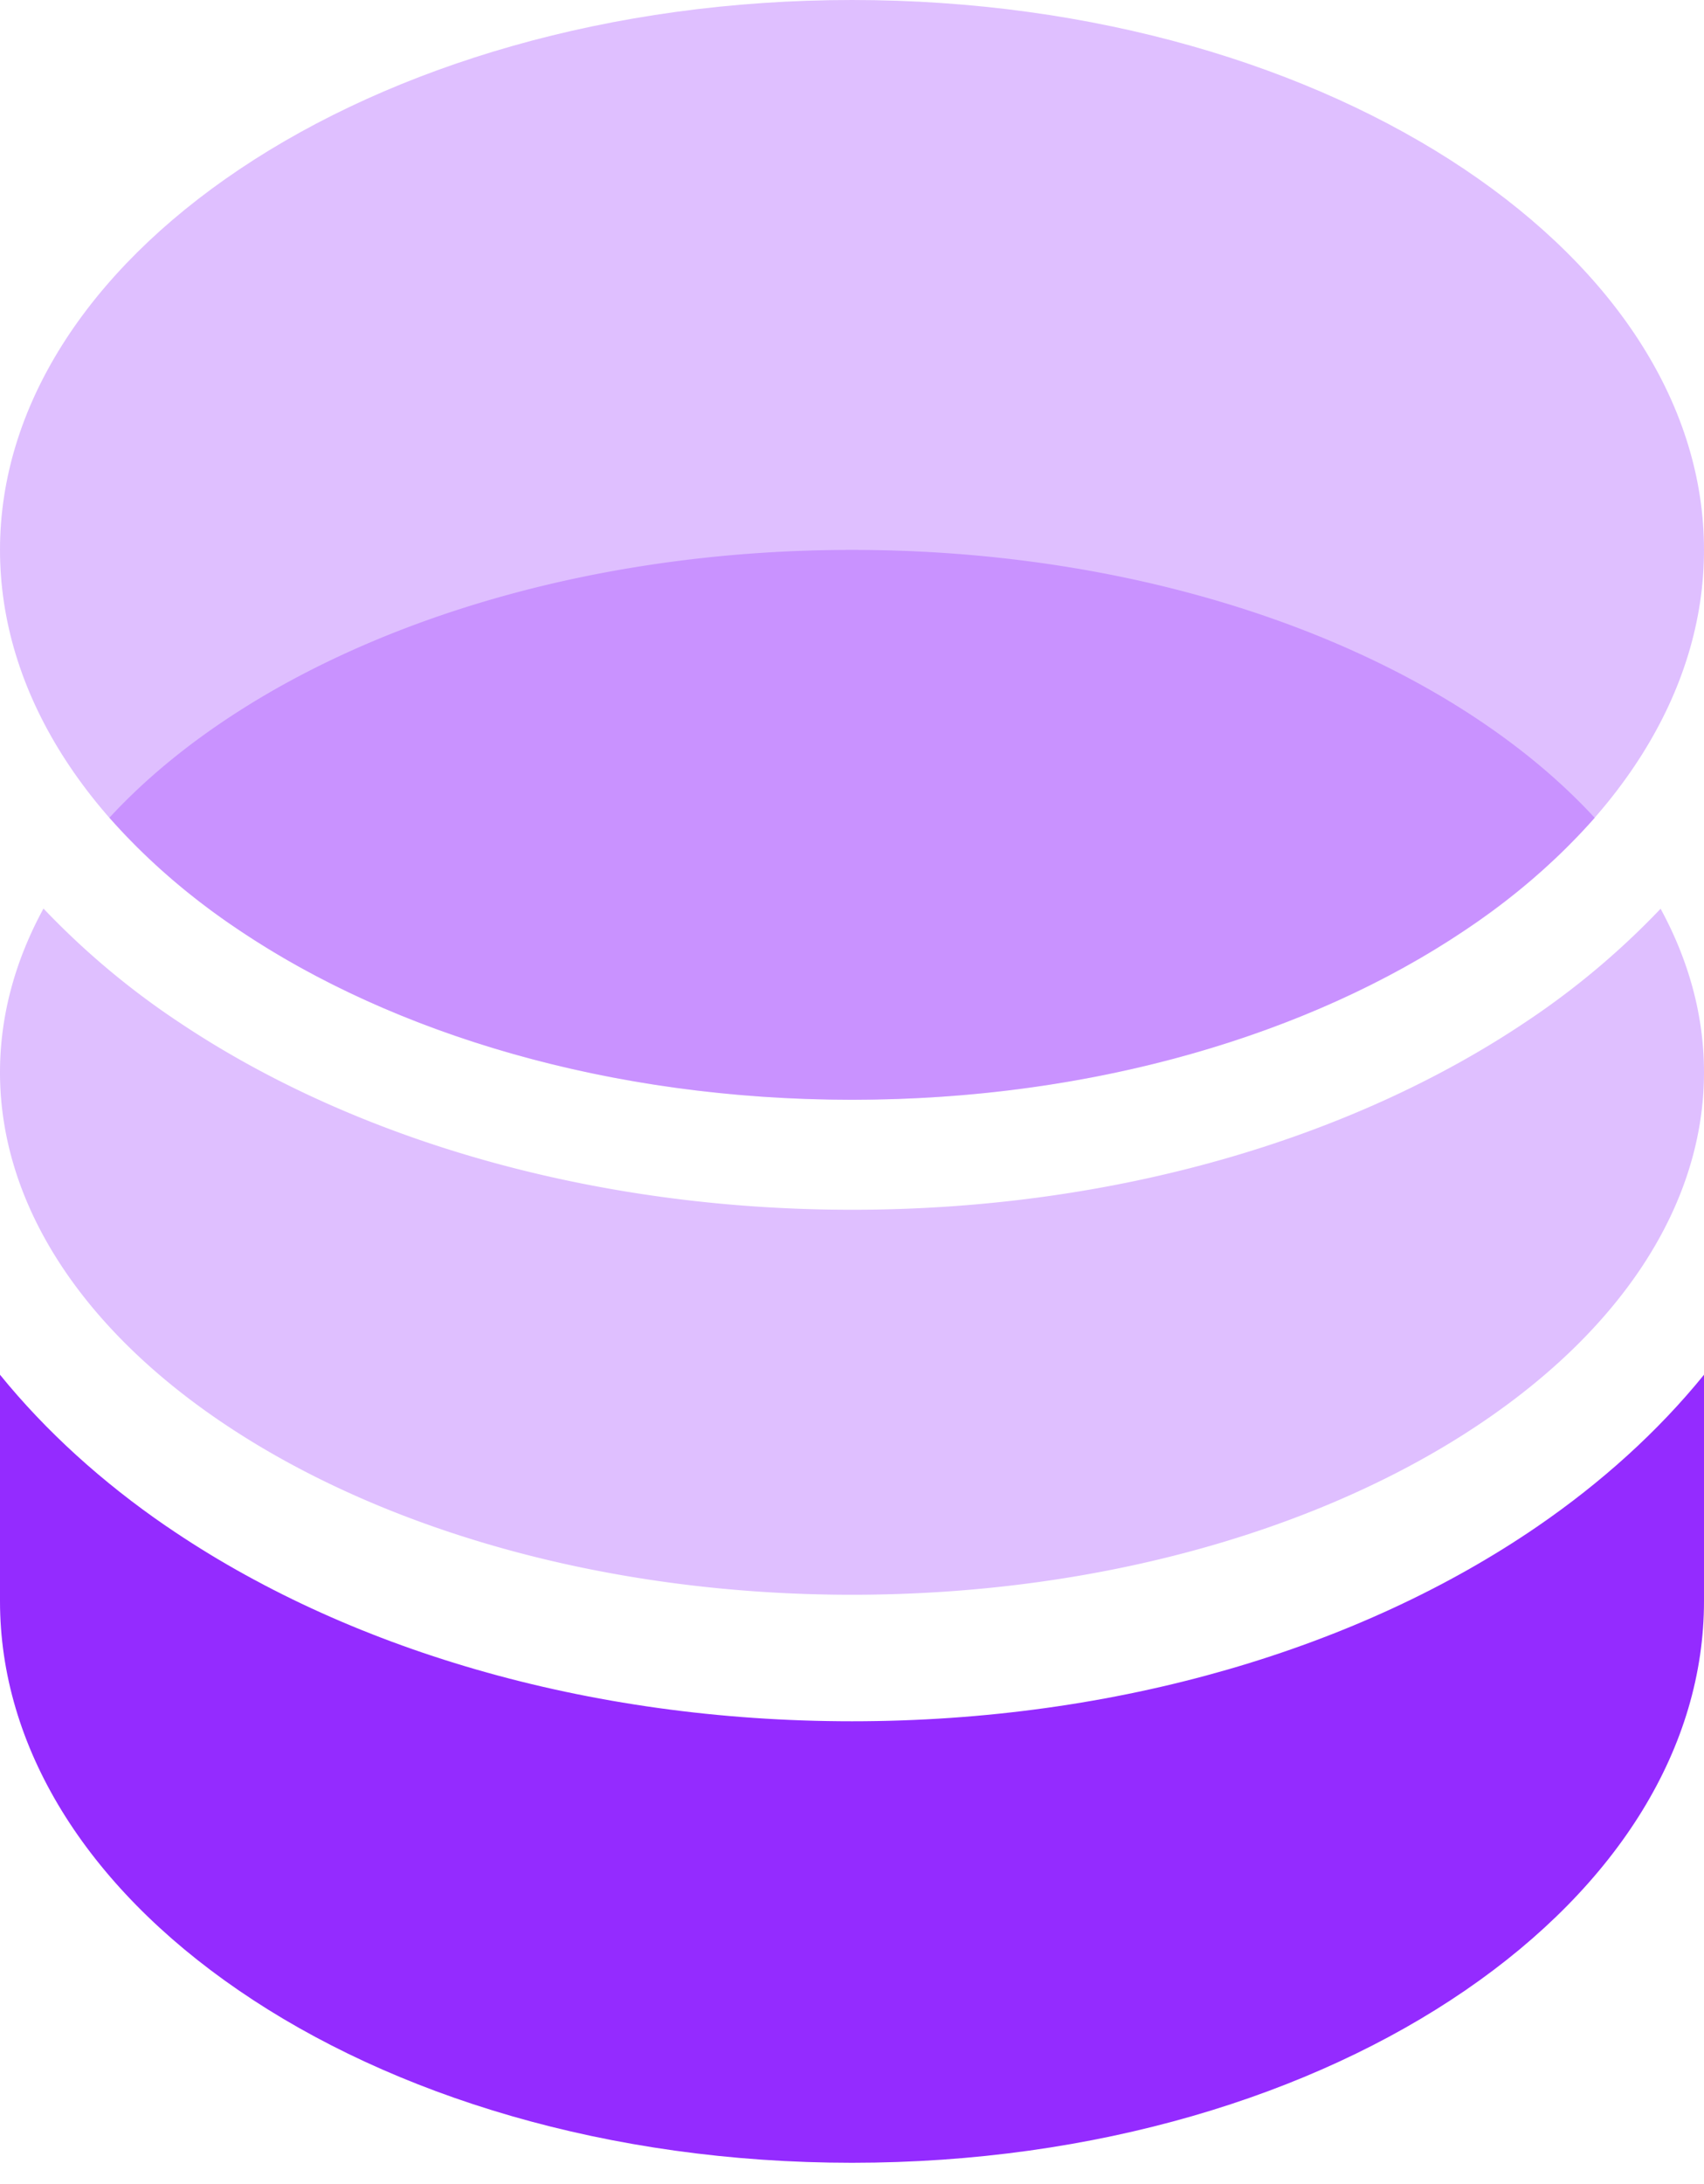
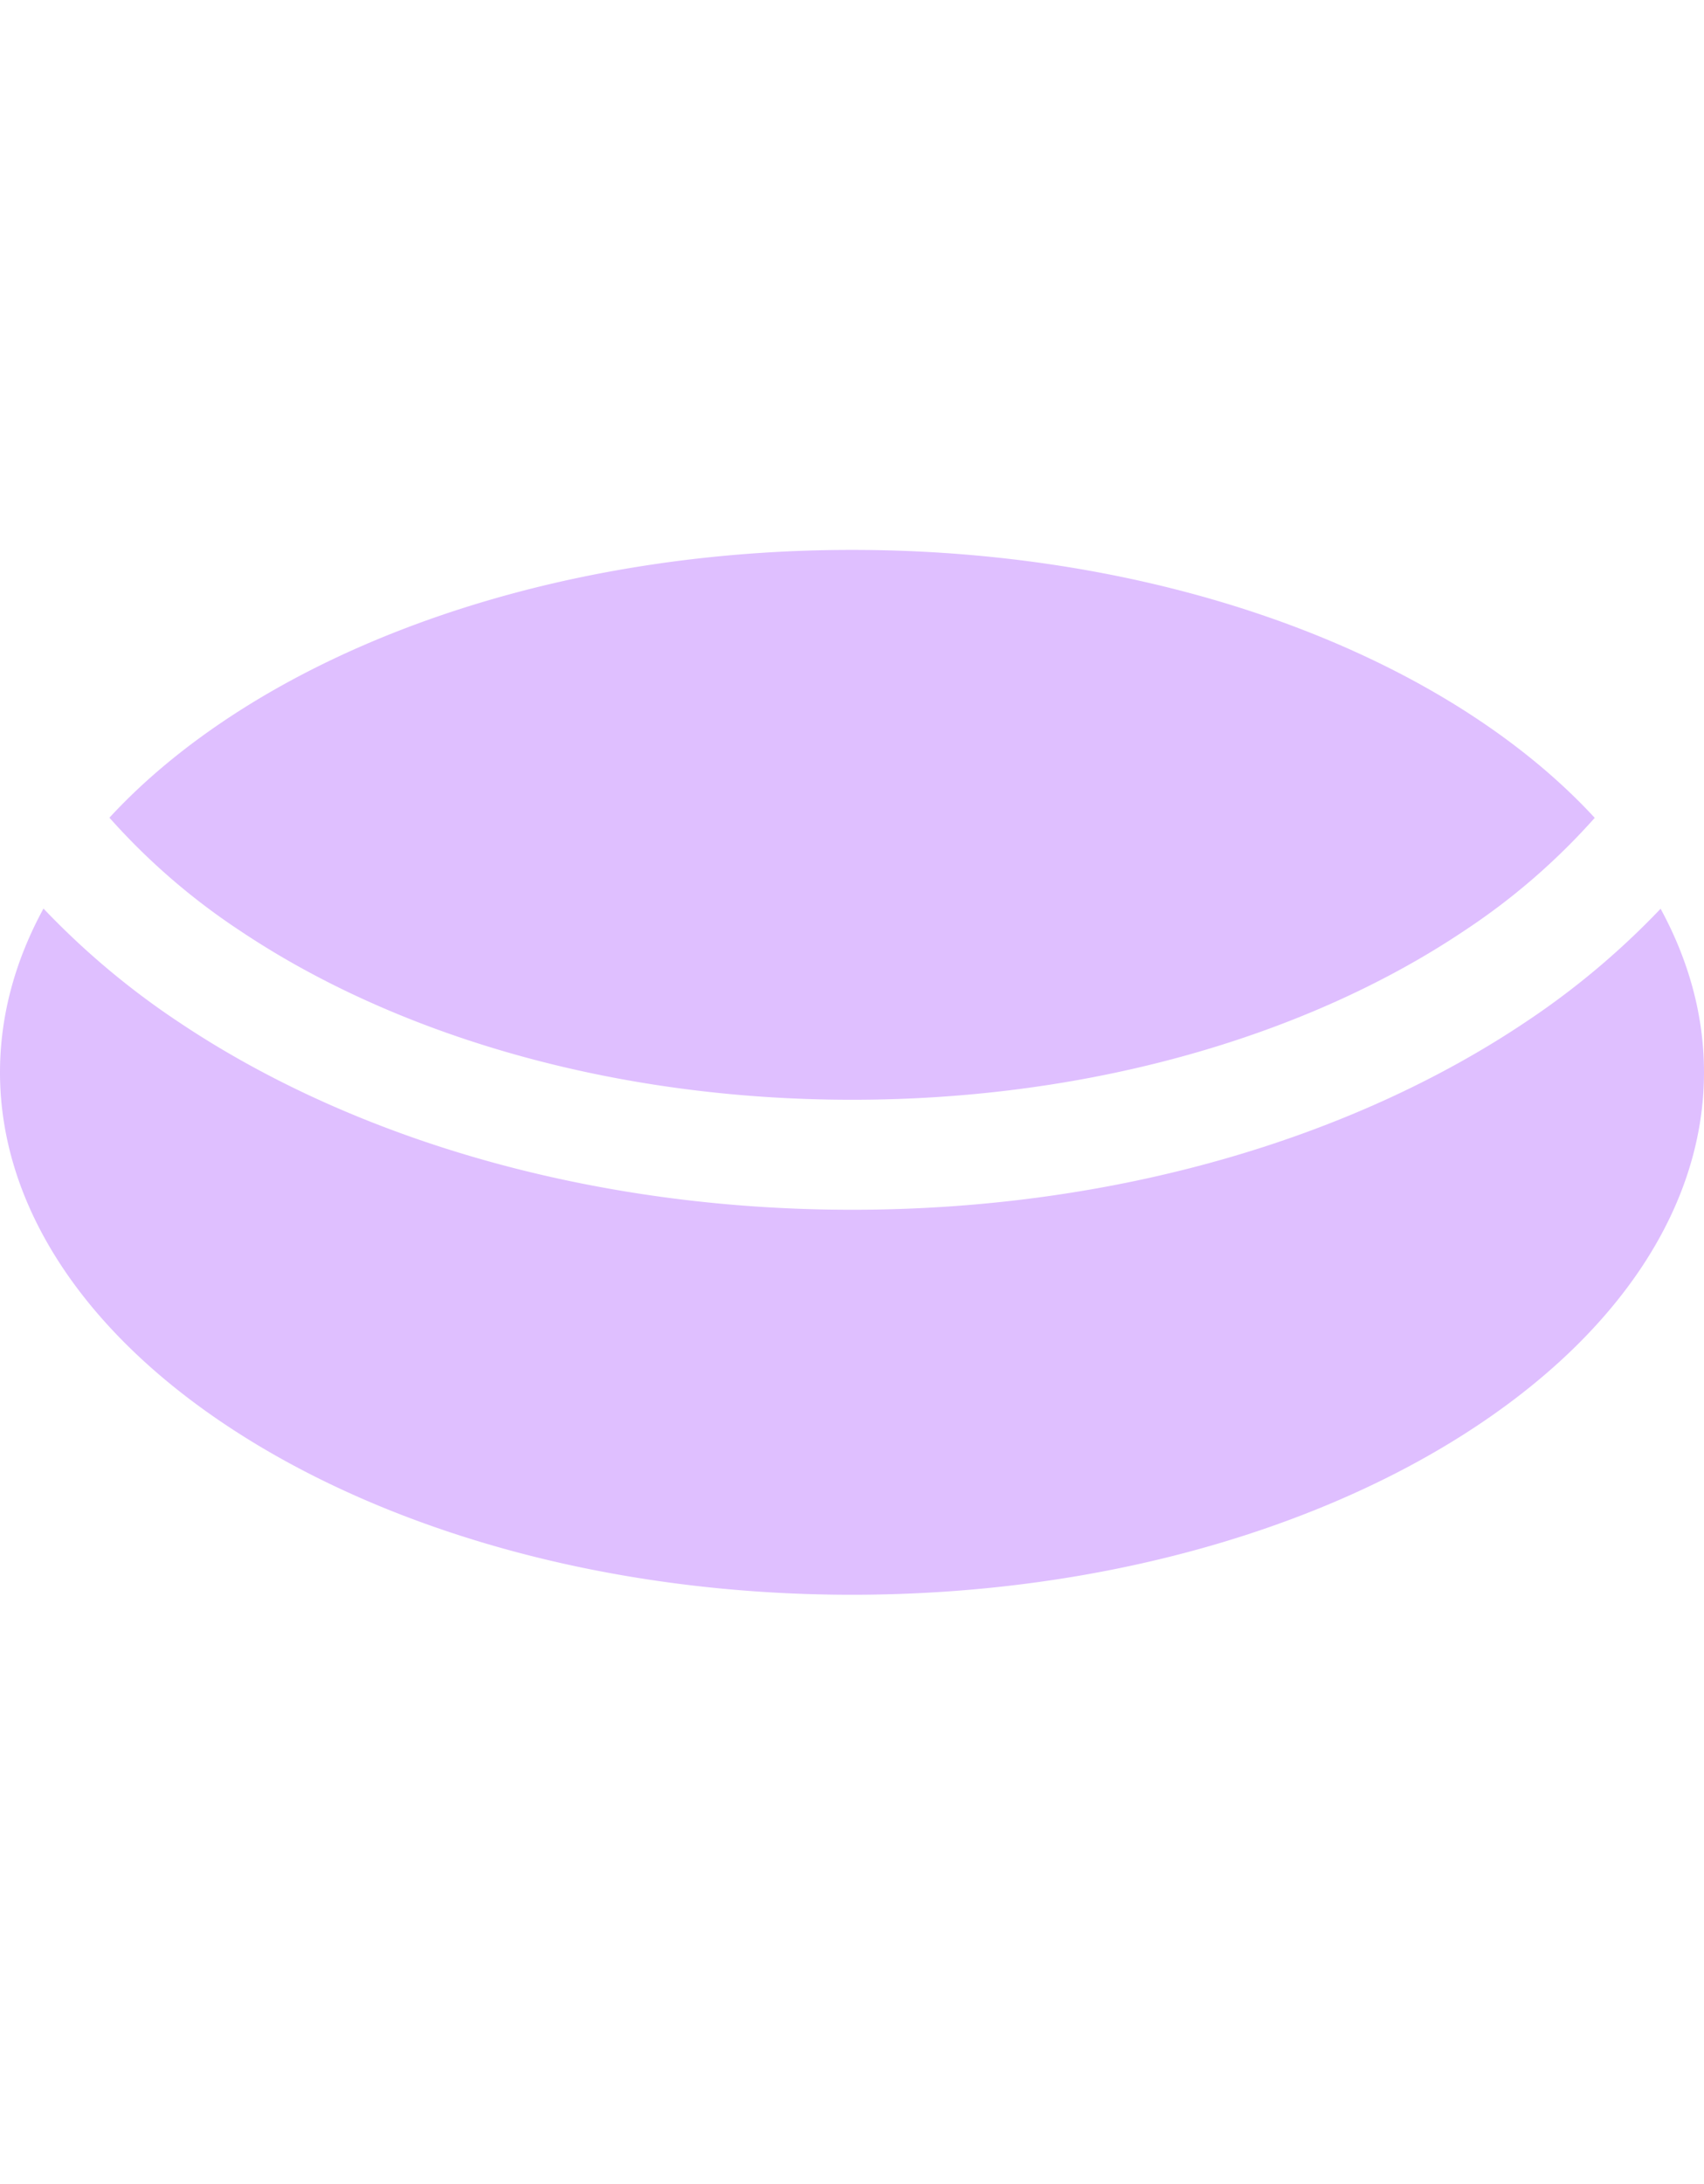
<svg xmlns="http://www.w3.org/2000/svg" width="32" height="41" fill="none">
-   <path fill-rule="evenodd" clip-rule="evenodd" d="M3.126 28.653C1.923 27.828.863 26.87 0 25.807v4.25c0 2.722 1.595 5.327 4.482 7.306C7.363 39.34 11.424 40.6 16 40.6c4.576 0 8.637-1.261 11.518-3.237C30.405 35.383 32 32.78 32 30.057v-4.25c-.863 1.064-1.923 2.02-3.126 2.846-3.337 2.288-7.885 3.659-12.874 3.659-4.989 0-9.537-1.371-12.874-3.66z" fill="#942BFF" />
-   <path fill-rule="evenodd" clip-rule="evenodd" d="M0 10.323c0-2.656 1.605-5.206 4.503-7.149C7.393 1.238 11.453 0 16 0s8.608 1.238 11.497 3.174C30.395 5.117 32 7.667 32 10.323c0 2.655-1.605 5.206-4.503 7.148-2.89 1.937-6.95 3.174-11.497 3.174s-8.608-1.237-11.497-3.174C1.605 15.529 0 12.978 0 10.323z" fill="#942AFF" fill-opacity=".3" />
  <path fill-rule="evenodd" clip-rule="evenodd" d="M.817 17.055C.28 18.04 0 19.075 0 20.13c0 2.522 1.605 4.946 4.503 6.79 2.89 1.84 6.95 3.017 11.497 3.017s8.608-1.176 11.497-3.016C30.395 25.075 32 22.65 32 20.129c0-1.052-.28-2.087-.815-3.07a14.812 14.812 0 01-2.535 2.127c-3.274 2.194-7.747 3.524-12.647 3.524s-9.374-1.33-12.647-3.524a14.81 14.81 0 01-2.539-2.13zm1.238-1.705a12.442 12.442 0 002.45 2.12c2.89 1.938 6.951 3.175 11.498 3.175 4.546 0 8.608-1.237 11.497-3.174a12.449 12.449 0 002.448-2.118c-.667-.724-1.487-1.401-2.45-2.015-2.89-1.84-6.951-3.015-11.498-3.015s-8.608 1.175-11.497 3.015c-.962.613-1.782 1.29-2.448 2.012z" fill="#942AFF" fill-opacity=".3" />
</svg>